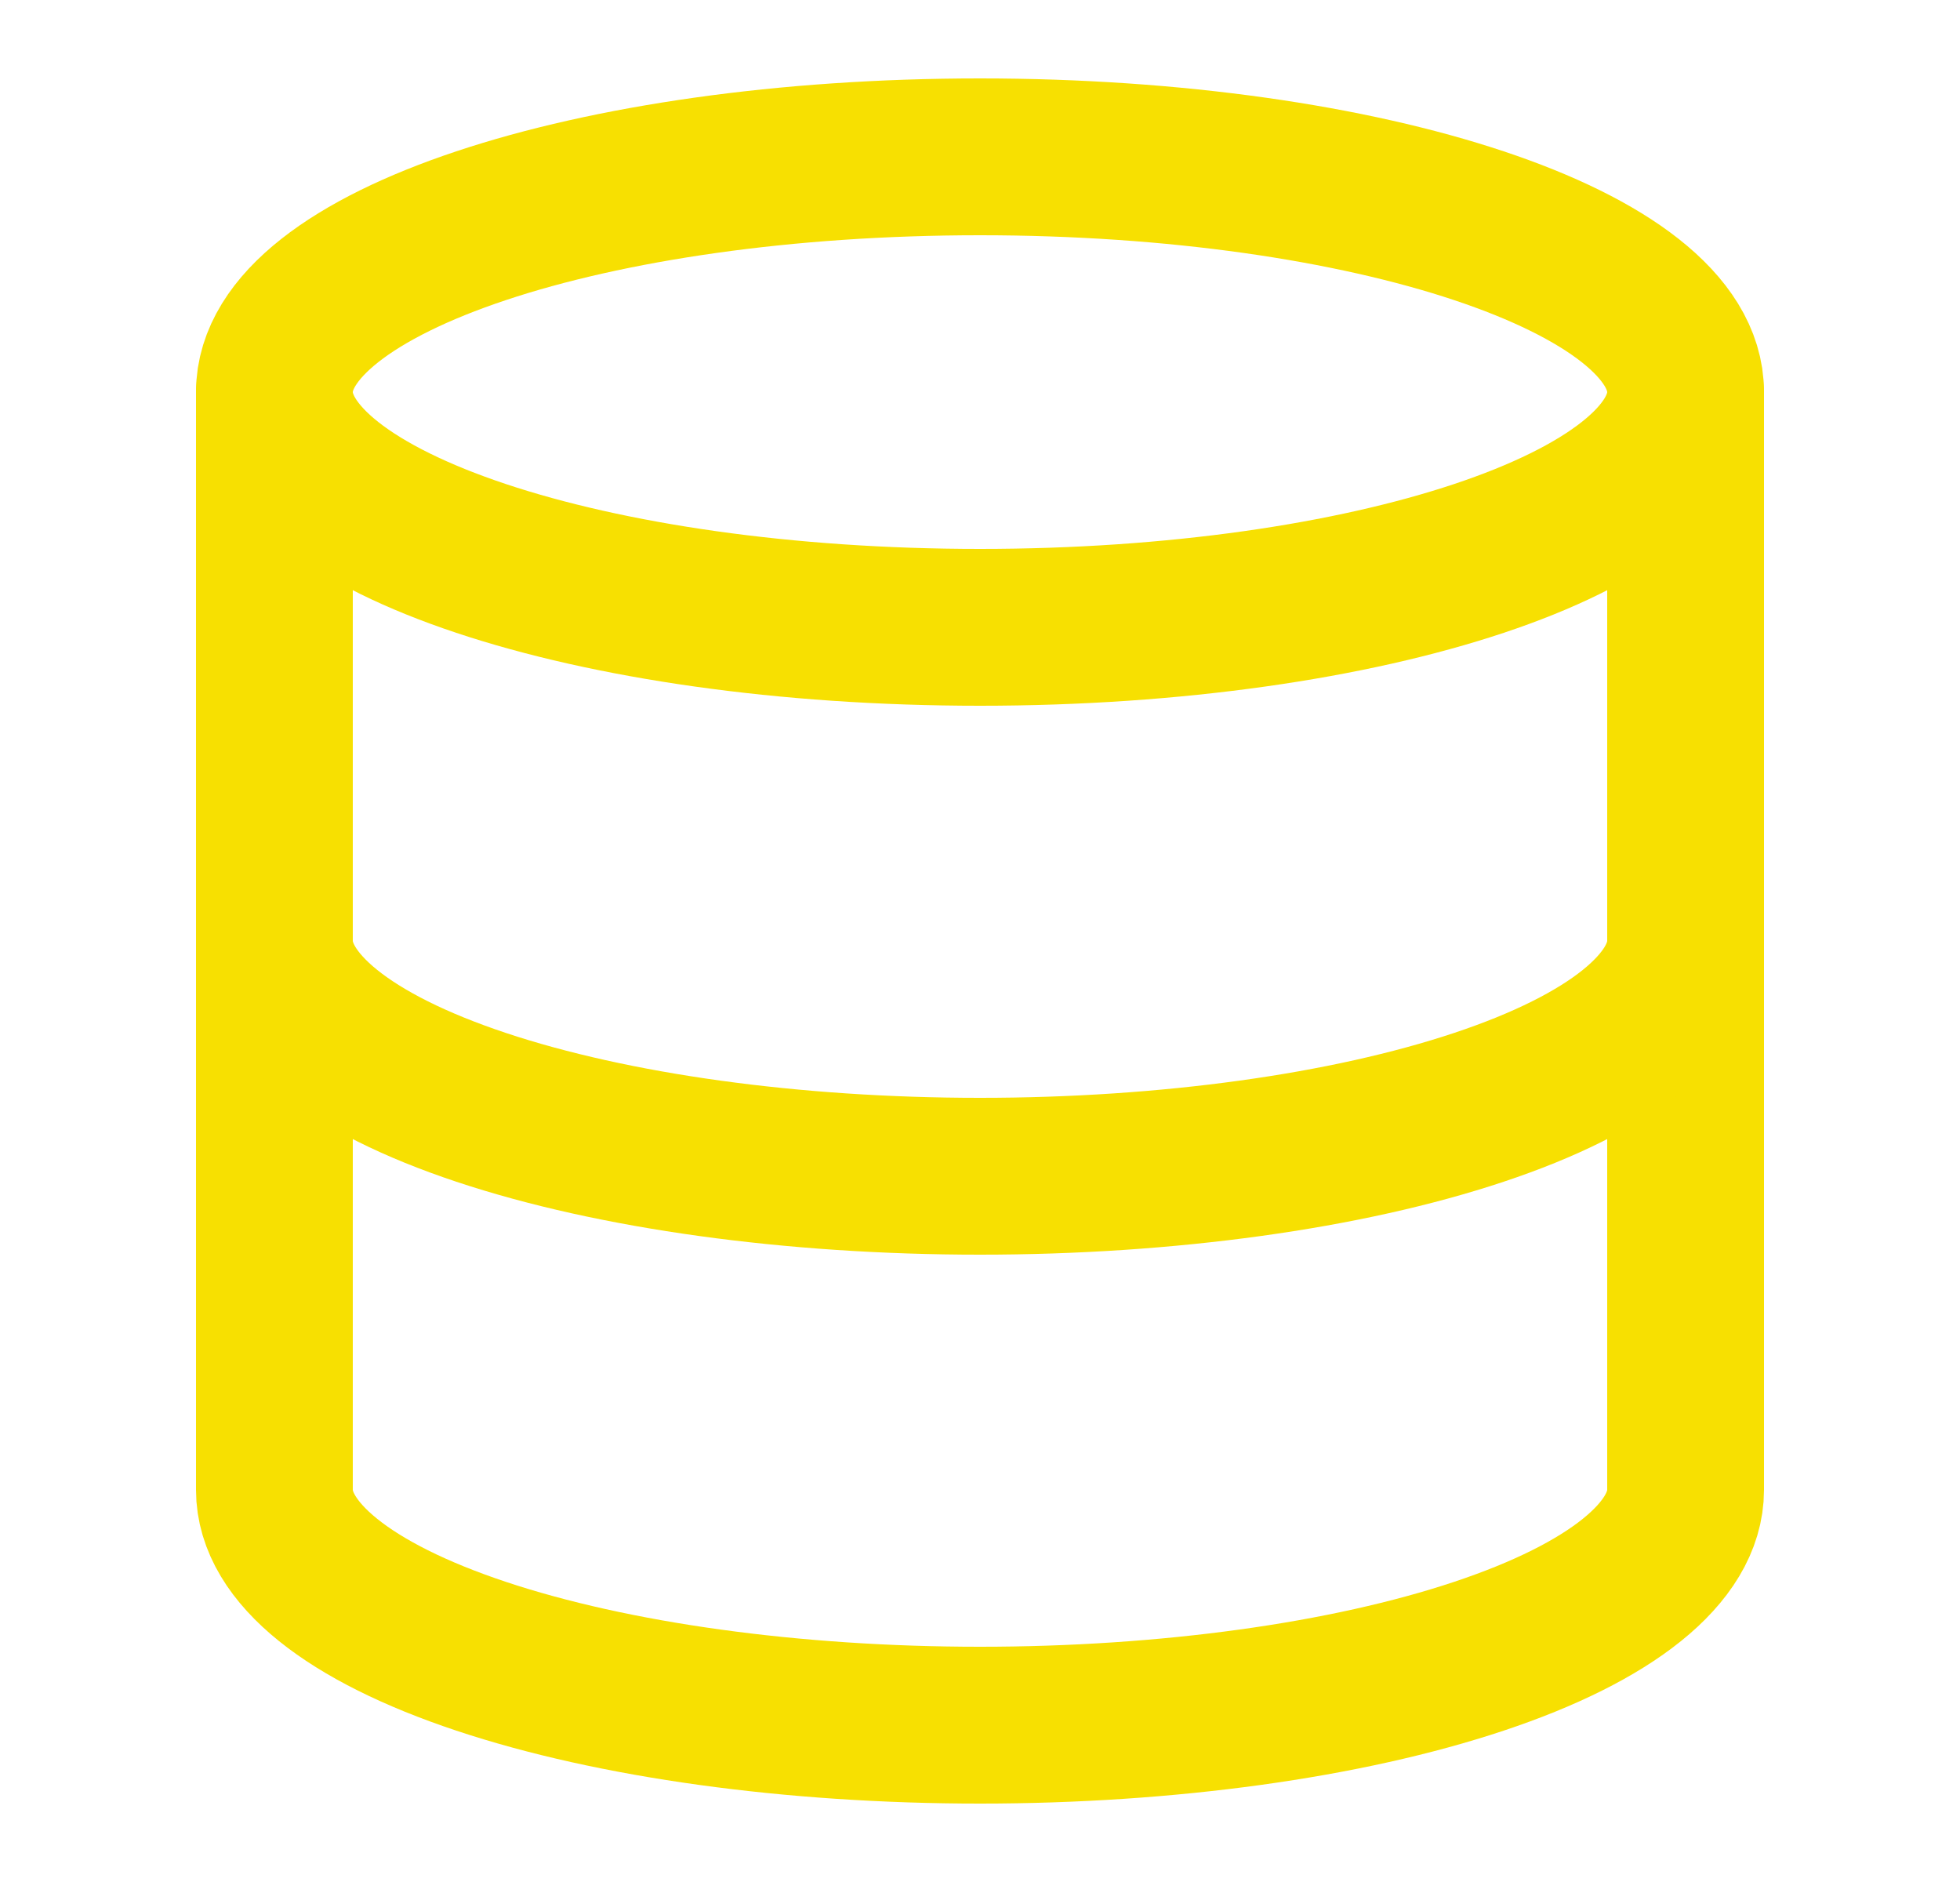
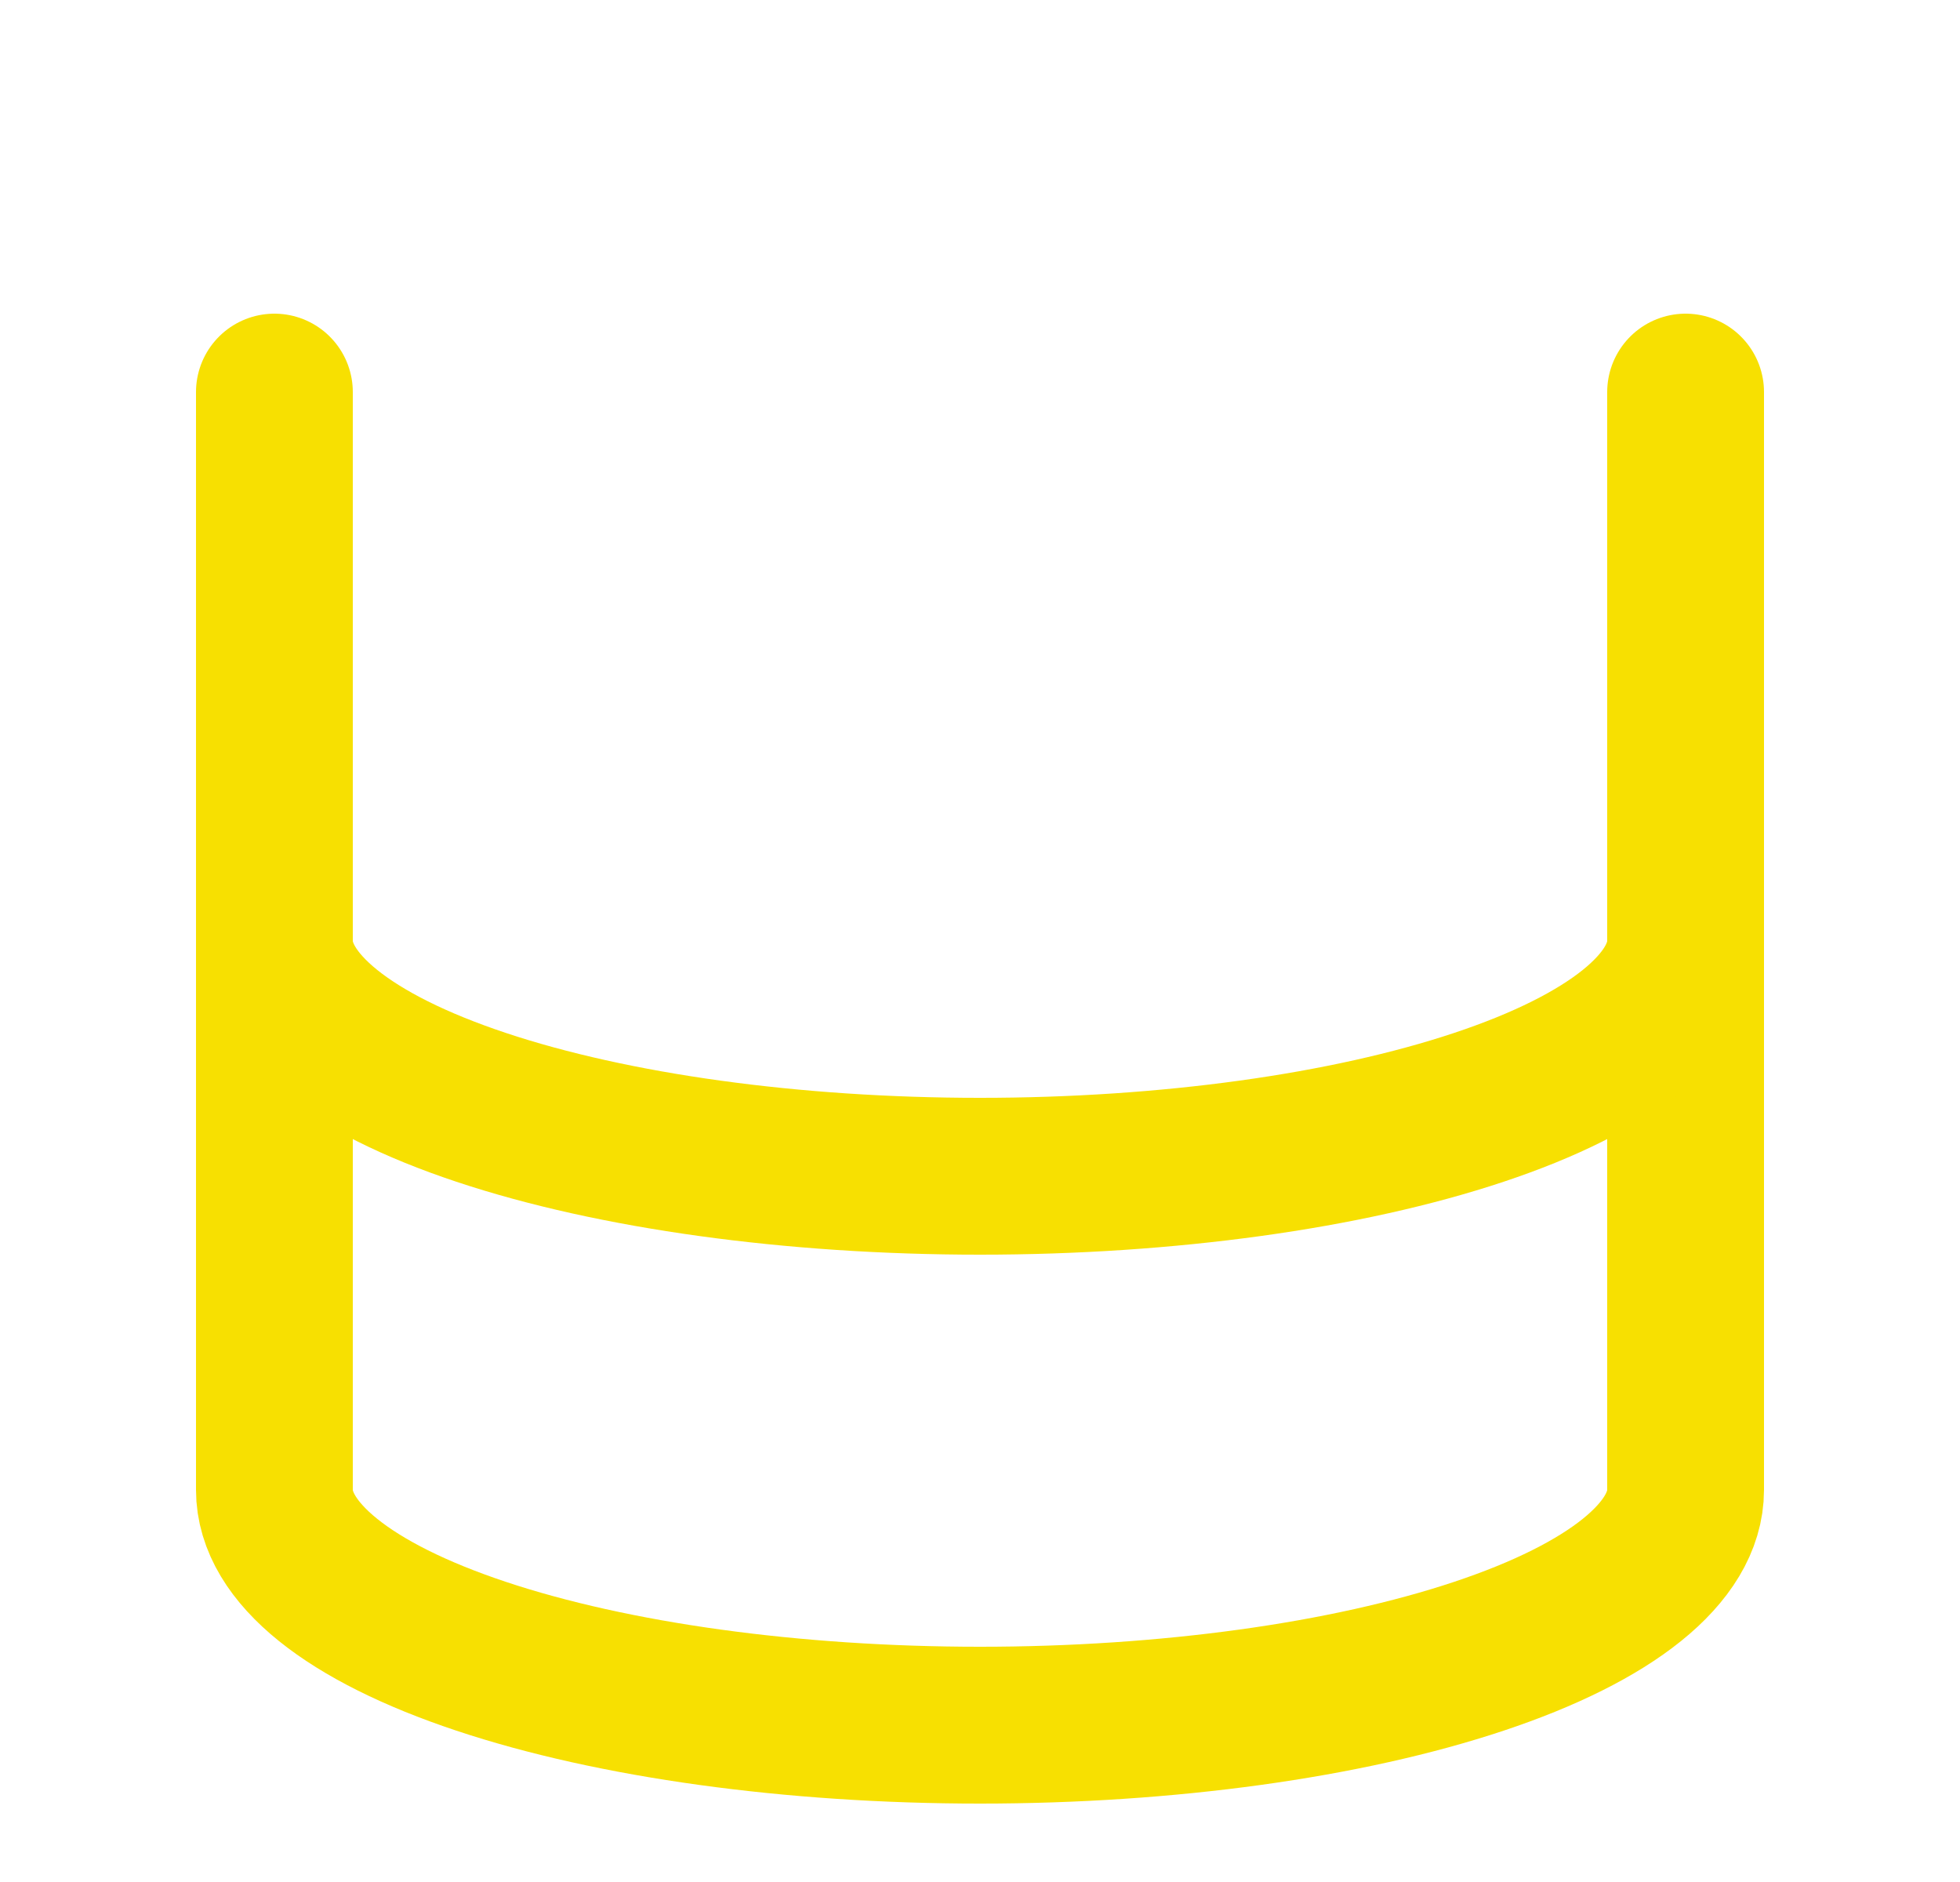
<svg xmlns="http://www.w3.org/2000/svg" width="25" height="24" viewBox="0 0 25 24" fill="none">
-   <path d="M12.5 8C17.471 8 21.5 6.657 21.5 5C21.5 3.343 17.471 2 12.5 2C7.529 2 3.5 3.343 3.5 5C3.5 6.657 7.529 8 12.5 8Z" stroke="#F7E001" stroke-width="2" stroke-linecap="round" stroke-linejoin="round" />
  <path d="M3.5 5V19C3.5 19.796 4.448 20.559 6.136 21.121C7.824 21.684 10.113 22 12.5 22C14.887 22 17.176 21.684 18.864 21.121C20.552 20.559 21.5 19.796 21.5 19V5" stroke="#F7E001" stroke-width="2" stroke-linecap="round" stroke-linejoin="round" />
  <path d="M3.5 12C3.5 12.796 4.448 13.559 6.136 14.121C7.824 14.684 10.113 15 12.5 15C14.887 15 17.176 14.684 18.864 14.121C20.552 13.559 21.5 12.796 21.5 12" stroke="#F7E001" stroke-width="2" stroke-linecap="round" stroke-linejoin="round" />
</svg>